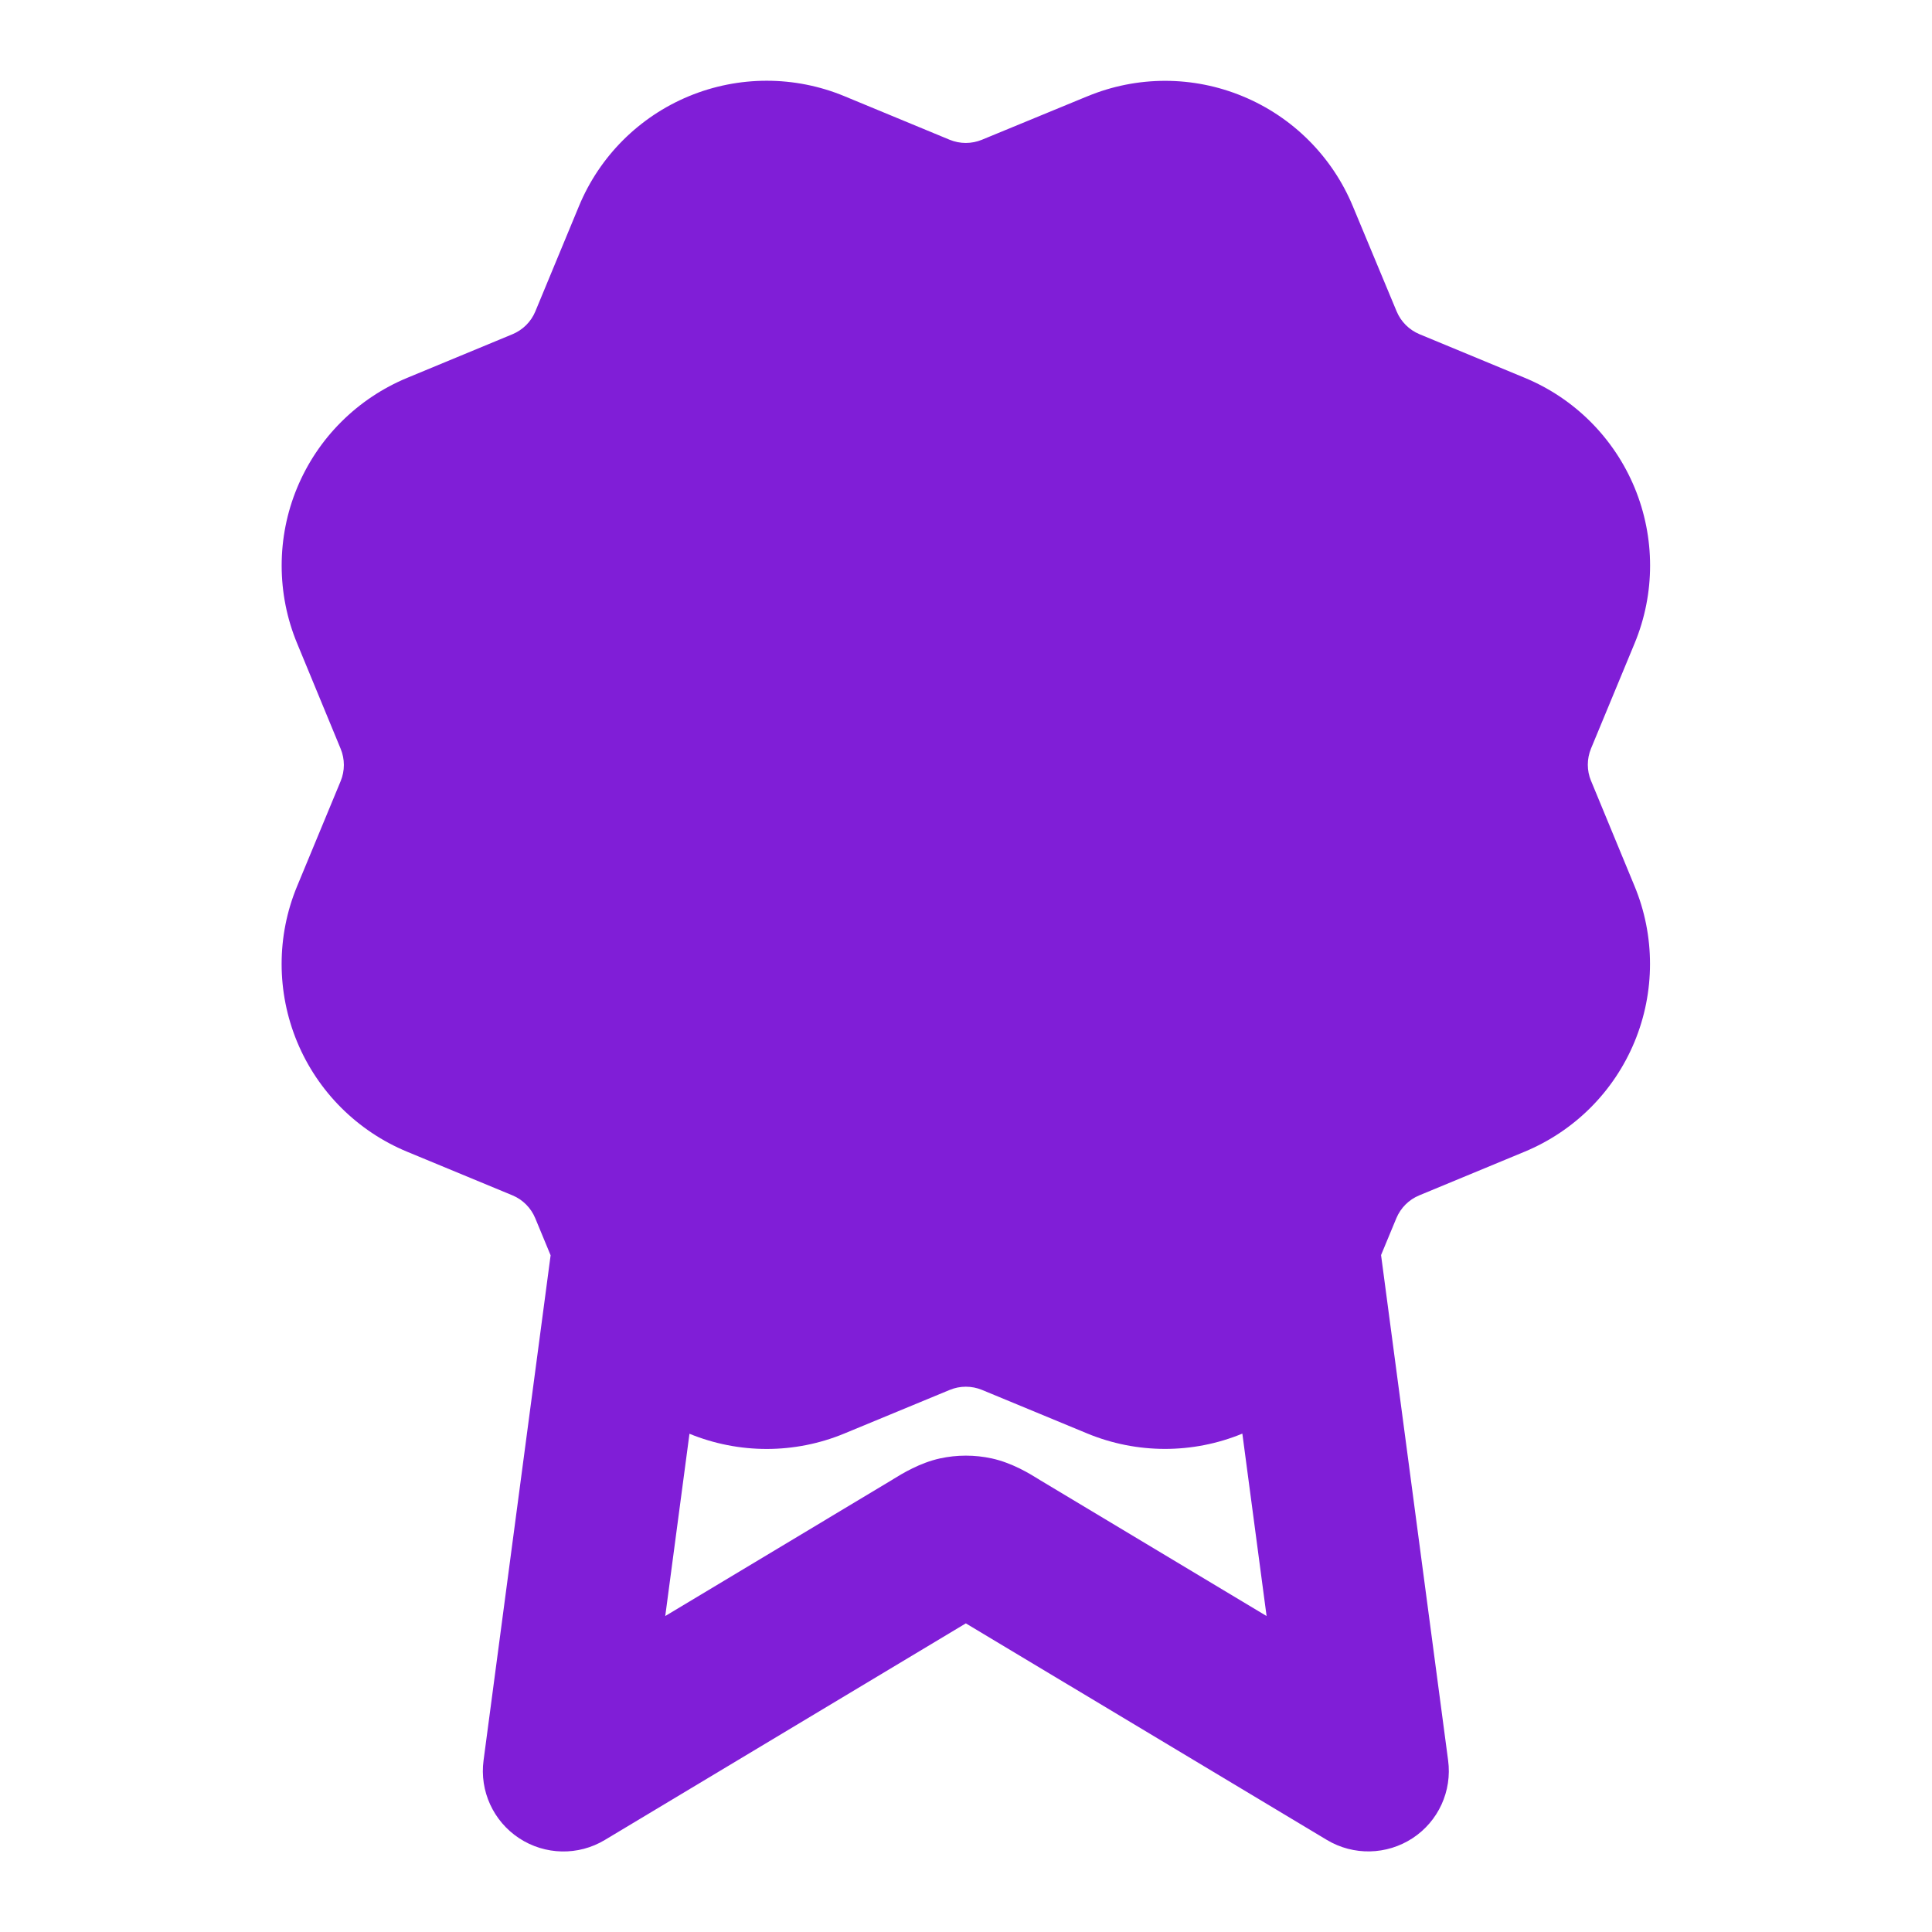
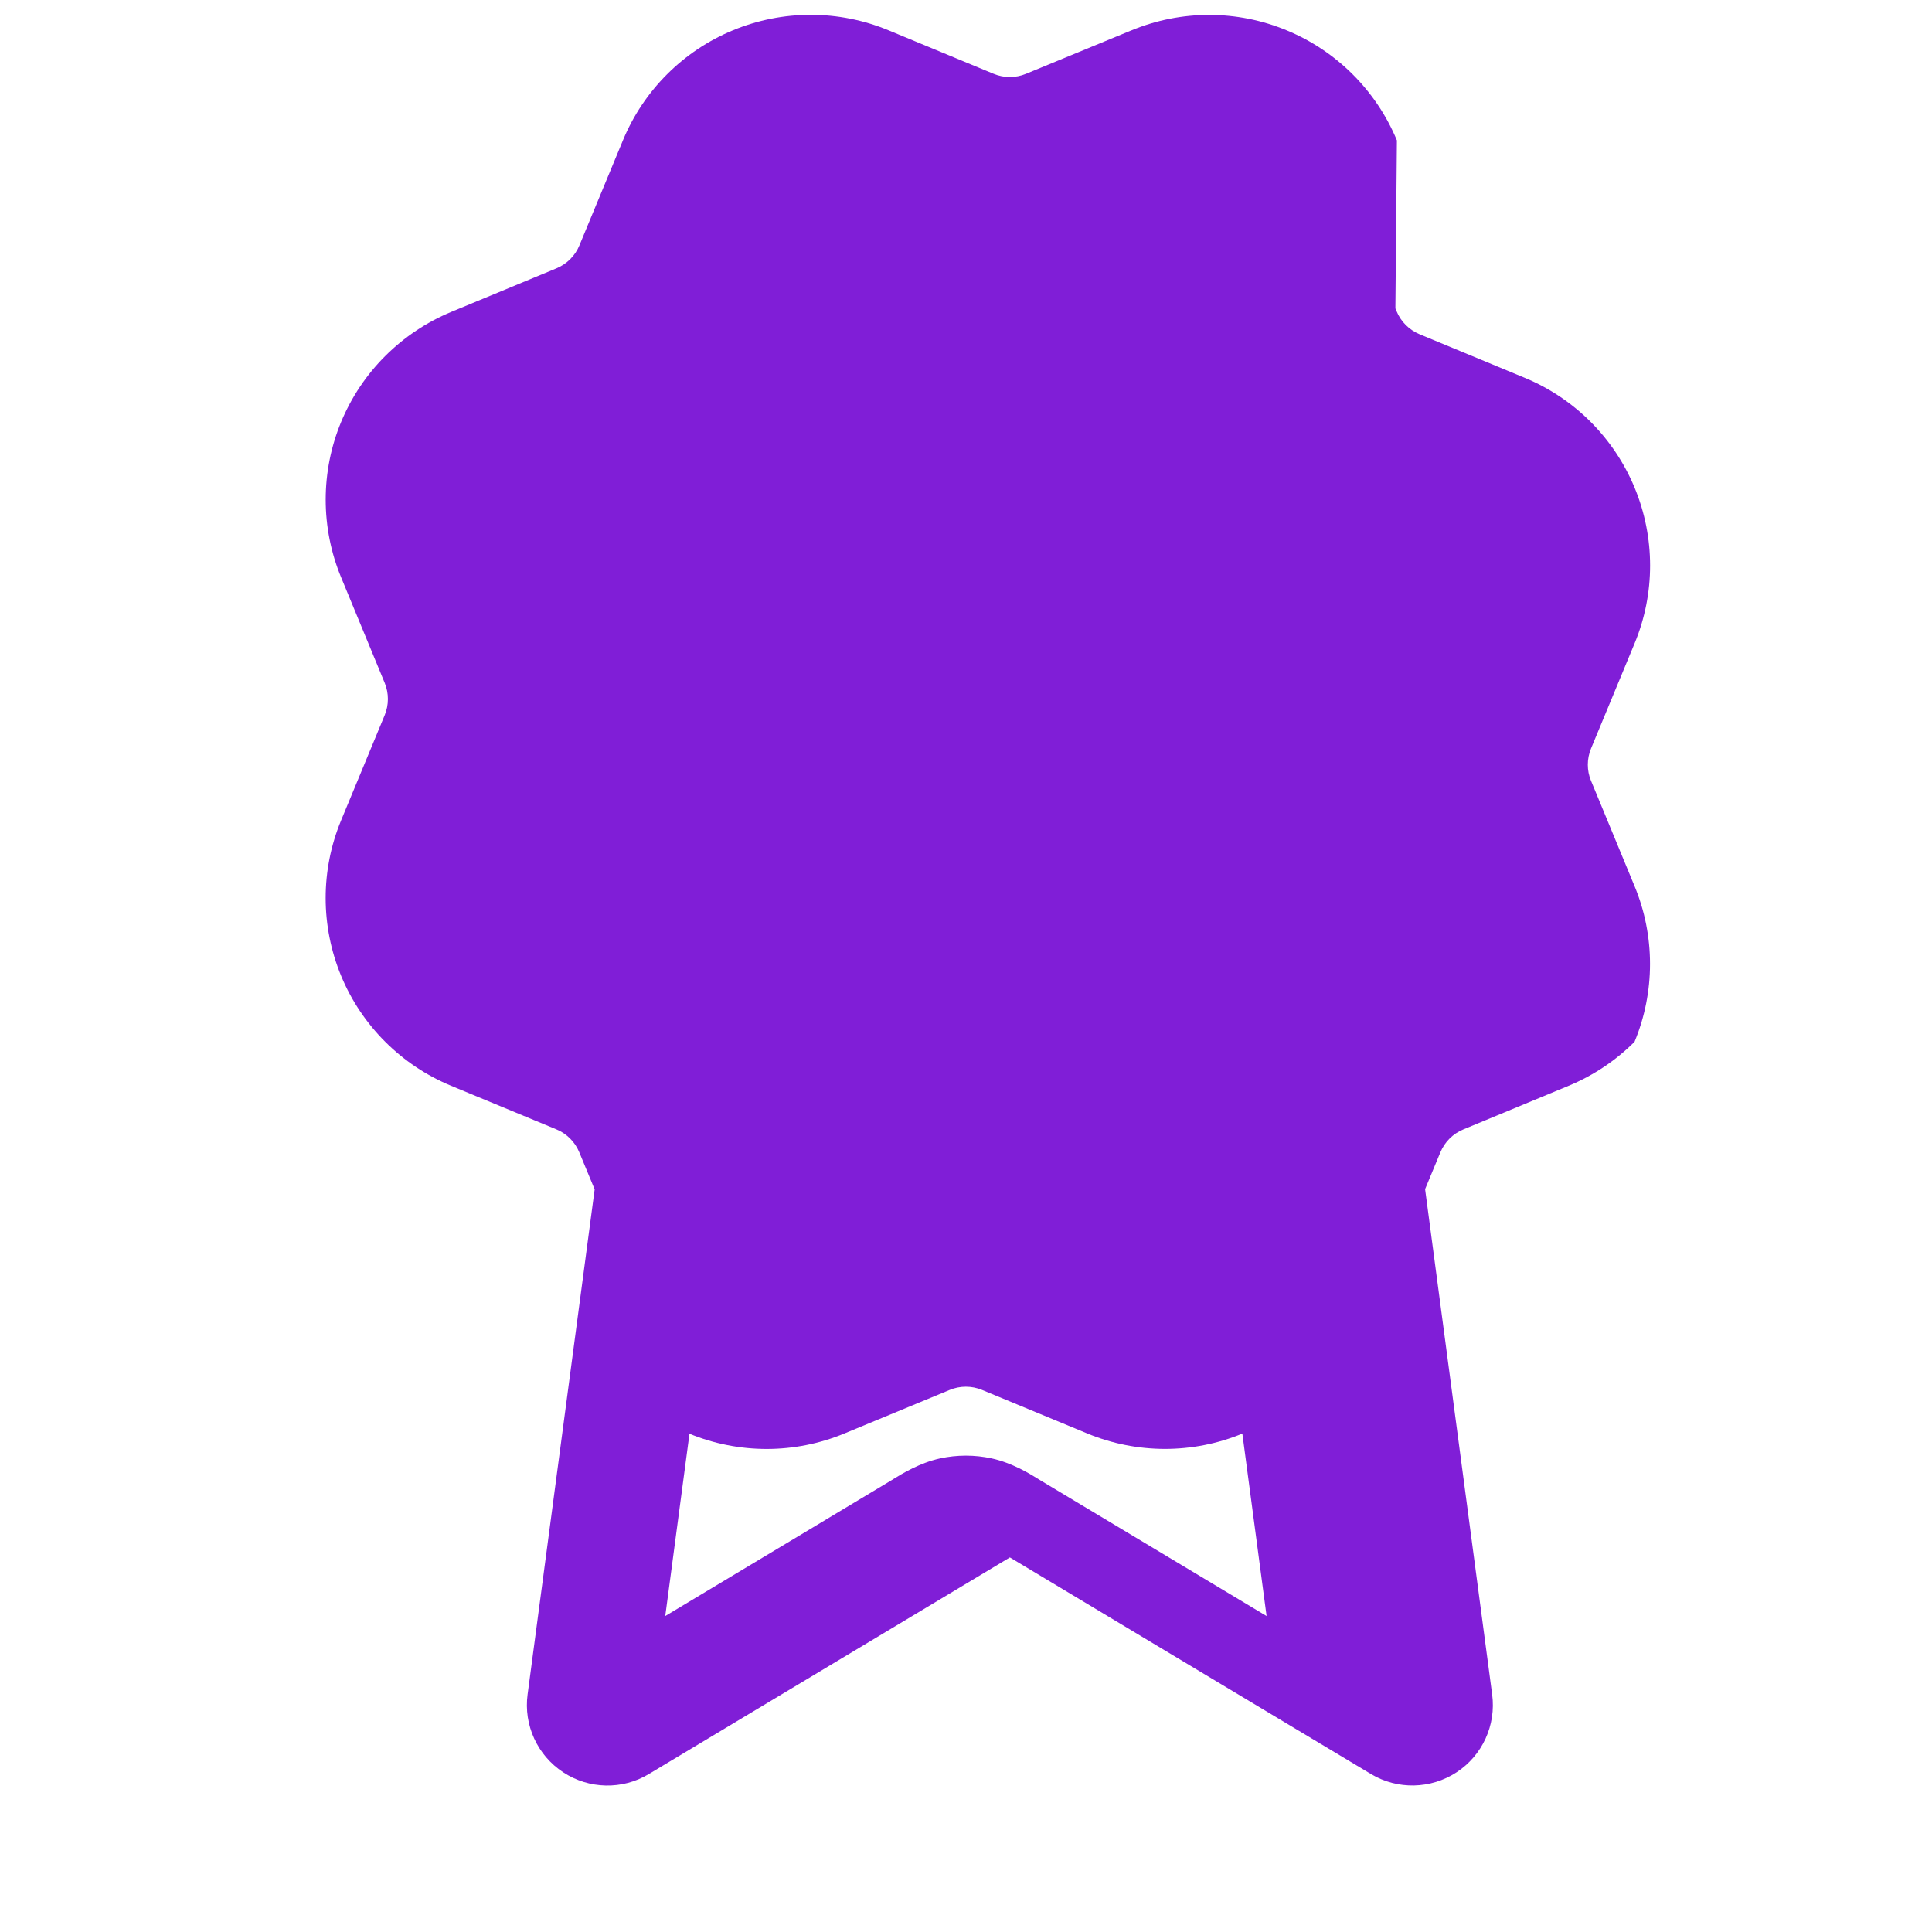
<svg xmlns="http://www.w3.org/2000/svg" fill="none" height="24" viewBox="0 0 24 24" width="24">
-   <path clip-rule="evenodd" d="m17.334 3.831c.005.012.011.024.015.036.053.128.155.23.283.284l1.308.542c.619.256 1.11.748 1.366 1.366.256.619.256 1.314 0 1.932l-.542 1.308c-.053.129-.053.273-0.0.4l.001.002.54 1.307c.127.306.192.635.192.966 0.0.332-.065.66-.192.967s-.313.585-.547.819c-.234.234-.513.42-.819.547l-1.308.542c-.129.053-.231.155-.285.284l-.19.458.833 6.277c.051.381-.121.757-.442.967s-.734.219-1.063.022l-4.486-2.691-4.485 2.691c-.329.198-.743.189-1.064-.022-.321-.211-.493-.587-.442-.967l.833-6.274-.191-.461c-.053-.128-.155-.231-.283-.284l-1.309-.542c-.618-.256-1.11-.747-1.366-1.365-.256-.618-.257-1.313-.001-1.931l.542-1.308c.053-.128.053-.273-0-.401l-.541-1.31c-.127-.306-.192-.635-.192-.966-0-.332.065-.66.192-.966.127-.306.313-.585.548-.819.234-.234.513-.42.819-.547l1.308-.542c.128-.053.231-.155.284-.283l.542-1.308c.256-.619.748-1.11 1.366-1.366.619-.256 1.314-.256 1.932 0l1.307.541c.128.053.273.053.401-0l1.31-.54.001-0c.618-.256 1.313-.256 1.931.001.618.256 1.11.748 1.366 1.366zm-8.769 13.979-.301 2.265 2.809-1.686.029-.018c.105-.065.324-.199.575-.254.212-.046.431-.046.643 0 .252.055.47.189.575.254l.029.018 2.81 1.686-.301-2.266c-.617.254-1.31.253-1.927-.002l-1.307-.541c-.129-.053-.273-.053-.401 0l-1.31.542c-.616.255-1.308.255-1.925.002z" fill="#801ed7" fill-rule="evenodd" />
+   <path clip-rule="evenodd" d="m17.334 3.831c.005.012.011.024.015.036.053.128.155.23.283.284l1.308.542c.619.256 1.11.748 1.366 1.366.256.619.256 1.314 0 1.932l-.542 1.308c-.053.129-.053.273-0.0.4l.001.002.54 1.307c.127.306.192.635.192.966 0.0.332-.065.66-.192.967c-.234.234-.513.42-.819.547l-1.308.542c-.129.053-.231.155-.285.284l-.19.458.833 6.277c.051.381-.121.757-.442.967s-.734.219-1.063.022l-4.486-2.691-4.485 2.691c-.329.198-.743.189-1.064-.022-.321-.211-.493-.587-.442-.967l.833-6.274-.191-.461c-.053-.128-.155-.231-.283-.284l-1.309-.542c-.618-.256-1.11-.747-1.366-1.365-.256-.618-.257-1.313-.001-1.931l.542-1.308c.053-.128.053-.273-0-.401l-.541-1.31c-.127-.306-.192-.635-.192-.966-0-.332.065-.66.192-.966.127-.306.313-.585.548-.819.234-.234.513-.42.819-.547l1.308-.542c.128-.053.231-.155.284-.283l.542-1.308c.256-.619.748-1.11 1.366-1.366.619-.256 1.314-.256 1.932 0l1.307.541c.128.053.273.053.401-0l1.31-.54.001-0c.618-.256 1.313-.256 1.931.001.618.256 1.11.748 1.366 1.366zm-8.769 13.979-.301 2.265 2.809-1.686.029-.018c.105-.065.324-.199.575-.254.212-.046.431-.046.643 0 .252.055.47.189.575.254l.029.018 2.81 1.686-.301-2.266c-.617.254-1.31.253-1.927-.002l-1.307-.541c-.129-.053-.273-.053-.401 0l-1.31.542c-.616.255-1.308.255-1.925.002z" fill="#801ed7" fill-rule="evenodd" />
</svg>